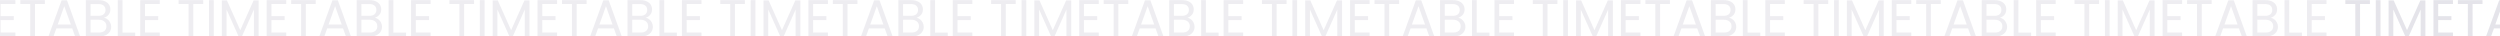
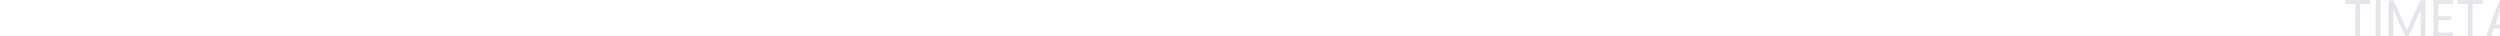
<svg xmlns="http://www.w3.org/2000/svg" width="1920" height="28" viewBox="0 0 1920 28" fill="none">
-   <path d="M-51.967 0.12V3.08H-59.567L-59.567 28H-63.207L-63.207 3.08H-70.847V0.12L-51.967 0.12ZM-43.846 0.12L-43.846 28H-47.486L-47.486 0.12H-43.846ZM-9.363 0.32V28H-13.003V7.36L-22.203 28H-24.763L-34.003 7.32V28H-37.643L-37.643 0.32H-33.723L-23.483 23.2L-13.243 0.32H-9.363ZM0.45 3.08V12.4L10.611 12.4V15.4L0.45 15.4V25H11.81V28H-3.19V0.08L11.81 0.08V3.08L0.45 3.08ZM34.478 0.12V3.08L26.878 3.08V28H23.238V3.08H15.598V0.12L34.478 0.12ZM55.439 21.8H43.279L41.039 28H37.199L47.279 0.28L51.479 0.28L61.519 28L57.679 28L55.439 21.8ZM54.399 18.84L49.359 4.76L44.319 18.84H54.399ZM79.872 13.64C80.885 13.8 81.805 14.213 82.632 14.88C83.485 15.547 84.152 16.373 84.632 17.36C85.139 18.347 85.392 19.4 85.392 20.52C85.392 21.933 85.032 23.213 84.312 24.36C83.592 25.48 82.539 26.373 81.152 27.04C79.792 27.68 78.179 28 76.312 28H65.912V0.12L75.912 0.12C77.805 0.12 79.419 0.44 80.752 1.08C82.085 1.693 83.085 2.533 83.752 3.6C84.419 4.667 84.752 5.867 84.752 7.2C84.752 8.853 84.299 10.227 83.392 11.32C82.512 12.387 81.339 13.16 79.872 13.64ZM69.552 12.16L75.672 12.16C77.379 12.16 78.699 11.76 79.632 10.96C80.565 10.16 81.032 9.053 81.032 7.64C81.032 6.227 80.565 5.12 79.632 4.32C78.699 3.52 77.352 3.12 75.592 3.12L69.552 3.12V12.16ZM75.992 25C77.805 25 79.219 24.573 80.232 23.72C81.245 22.867 81.752 21.68 81.752 20.16C81.752 18.613 81.219 17.4 80.152 16.52C79.085 15.613 77.659 15.16 75.872 15.16L69.552 15.16V25H75.992ZM94.083 25.04H103.843V28H90.443V0.12L94.083 0.12V25.04ZM111.349 3.08V12.4L121.509 12.4V15.4L111.349 15.4V25H122.709V28H107.709V0.08L122.709 0.08V3.08L111.349 3.08ZM156.041 0.12V3.08H148.441V28H144.801V3.08L137.161 3.08V0.12L156.041 0.12ZM164.161 0.12V28H160.521V0.12H164.161ZM198.645 0.32V28H195.005V7.36L185.805 28H183.245L174.005 7.32V28H170.365V0.32H174.285L184.525 23.2L194.765 0.32H198.645ZM208.458 3.08V12.4H218.618V15.4H208.458V25H219.818V28H204.818V0.08H219.818V3.08H208.458ZM242.486 0.12V3.08H234.886V28H231.246V3.08L223.606 3.08V0.12L242.486 0.12ZM263.447 21.8H251.287L249.047 28H245.207L255.287 0.28H259.487L269.527 28H265.687L263.447 21.8ZM262.407 18.84L257.367 4.76L252.327 18.84H262.407ZM287.88 13.64C288.893 13.8 289.813 14.213 290.64 14.88C291.493 15.547 292.16 16.373 292.64 17.36C293.147 18.347 293.4 19.4 293.4 20.52C293.4 21.933 293.04 23.213 292.32 24.36C291.6 25.48 290.547 26.373 289.16 27.04C287.8 27.68 286.187 28 284.32 28L273.92 28V0.12H283.92C285.813 0.12 287.427 0.44 288.76 1.08C290.093 1.693 291.093 2.533 291.76 3.6C292.427 4.667 292.76 5.867 292.76 7.2C292.76 8.853 292.307 10.227 291.4 11.32C290.52 12.387 289.347 13.16 287.88 13.64ZM277.56 12.16H283.68C285.387 12.16 286.707 11.76 287.64 10.96C288.573 10.16 289.04 9.053 289.04 7.64C289.04 6.227 288.573 5.12 287.64 4.32C286.707 3.52 285.36 3.12 283.6 3.12H277.56V12.16ZM284 25C285.813 25 287.227 24.573 288.24 23.72C289.253 22.867 289.76 21.68 289.76 20.16C289.76 18.613 289.227 17.4 288.16 16.52C287.093 15.613 285.667 15.16 283.88 15.16H277.56V25L284 25ZM302.091 25.04H311.851V28H298.451V0.12H302.091V25.04ZM319.357 3.08V12.4H329.517V15.4H319.357V25L330.717 25V28L315.717 28V0.08H330.717V3.08H319.357ZM364.049 0.12V3.08L356.449 3.08V28H352.809V3.08H345.169V0.12L364.049 0.12ZM372.169 0.12V28L368.529 28V0.12H372.169ZM406.653 0.32V28H403.013V7.36L393.813 28H391.253L382.013 7.32V28H378.373V0.32L382.293 0.32L392.533 23.2L402.773 0.32L406.653 0.32ZM416.466 3.08V12.4L426.626 12.4V15.4L416.466 15.4V25H427.826V28L412.826 28V0.08L427.826 0.08V3.08L416.466 3.08ZM450.494 0.12V3.08L442.894 3.08V28H439.254V3.08H431.614V0.12L450.494 0.12ZM471.455 21.8H459.295L457.055 28H453.215L463.295 0.28H467.495L477.535 28H473.695L471.455 21.8ZM470.415 18.84L465.375 4.76L460.335 18.84H470.415ZM495.888 13.64C496.901 13.8 497.821 14.213 498.648 14.88C499.501 15.547 500.168 16.373 500.648 17.36C501.154 18.347 501.408 19.4 501.408 20.52C501.408 21.933 501.048 23.213 500.328 24.36C499.608 25.48 498.554 26.373 497.168 27.04C495.808 27.68 494.194 28 492.328 28H481.928V0.12L491.928 0.12C493.821 0.12 495.434 0.44 496.768 1.08C498.101 1.693 499.101 2.533 499.768 3.6C500.434 4.667 500.768 5.867 500.768 7.2C500.768 8.853 500.314 10.227 499.408 11.32C498.528 12.387 497.354 13.16 495.888 13.64ZM485.568 12.16L491.688 12.16C493.394 12.16 494.714 11.76 495.648 10.96C496.581 10.16 497.048 9.053 497.048 7.64C497.048 6.227 496.581 5.12 495.648 4.32C494.714 3.52 493.368 3.12 491.608 3.12L485.568 3.12V12.16ZM492.008 25C493.821 25 495.234 24.573 496.248 23.72C497.261 22.867 497.768 21.68 497.768 20.16C497.768 18.613 497.234 17.4 496.168 16.52C495.101 15.613 493.674 15.16 491.888 15.16L485.568 15.16V25H492.008ZM510.099 25.04H519.859V28H506.459V0.12H510.099V25.04ZM527.365 3.08V12.4L537.525 12.4V15.4L527.365 15.4V25H538.725V28H523.725V0.08L538.725 0.08V3.08L527.365 3.08ZM572.056 0.12V3.08H564.456V28H560.816V3.08L553.176 3.08V0.12L572.056 0.12ZM580.177 0.12V28H576.537V0.12L580.177 0.12ZM614.661 0.32V28H611.021V7.36L601.821 28H599.261L590.021 7.32V28H586.381V0.32H590.301L600.541 23.2L610.781 0.32H614.661ZM624.474 3.08V12.4H634.634V15.4H624.474V25L635.834 25V28L620.834 28V0.08L635.834 0.08V3.08H624.474ZM658.502 0.12V3.08H650.902V28H647.262V3.08L639.622 3.08V0.12L658.502 0.12ZM679.462 21.8L667.302 21.8L665.062 28H661.222L671.302 0.28H675.502L685.542 28H681.702L679.462 21.8ZM678.422 18.84L673.382 4.76L668.342 18.84H678.422ZM703.895 13.64C704.909 13.8 705.829 14.213 706.655 14.88C707.509 15.547 708.175 16.373 708.655 17.36C709.162 18.347 709.415 19.4 709.415 20.52C709.415 21.933 709.055 23.213 708.335 24.36C707.615 25.48 706.562 26.373 705.175 27.04C703.815 27.68 702.202 28 700.335 28H689.935V0.12L699.935 0.12C701.829 0.12 703.442 0.44 704.775 1.08C706.109 1.693 707.109 2.533 707.775 3.6C708.442 4.667 708.775 5.867 708.775 7.2C708.775 8.853 708.322 10.227 707.415 11.32C706.535 12.387 705.362 13.16 703.895 13.64ZM693.575 12.16H699.695C701.402 12.16 702.722 11.76 703.655 10.96C704.589 10.16 705.055 9.053 705.055 7.64C705.055 6.227 704.589 5.12 703.655 4.32C702.722 3.52 701.375 3.12 699.615 3.12H693.575V12.16ZM700.015 25C701.829 25 703.242 24.573 704.255 23.72C705.269 22.867 705.775 21.68 705.775 20.16C705.775 18.613 705.242 17.4 704.175 16.52C703.109 15.613 701.682 15.16 699.895 15.16H693.575V25H700.015ZM718.107 25.04L727.867 25.04V28L714.467 28V0.12H718.107V25.04ZM735.372 3.08V12.4H745.532V15.4H735.372V25H746.732V28H731.732V0.08L746.732 0.08V3.08H735.372ZM780.064 0.12V3.08L772.464 3.08V28H768.824V3.08H761.184V0.12L780.064 0.12ZM788.185 0.12V28H784.545V0.12H788.185ZM822.669 0.32V28H819.029V7.36L809.829 28H807.269L798.029 7.32V28H794.389V0.32H798.309L808.549 23.2L818.789 0.32H822.669ZM832.482 3.08V12.4H842.642V15.4H832.482V25H843.842V28H828.842V0.08H843.842V3.08H832.482ZM866.51 0.12V3.08H858.91V28L855.27 28V3.08H847.63V0.12H866.51ZM887.47 21.8H875.31L873.07 28H869.23L879.31 0.28H883.51L893.55 28H889.71L887.47 21.8ZM886.43 18.84L881.39 4.76L876.35 18.84H886.43ZM911.903 13.64C912.917 13.8 913.837 14.213 914.663 14.88C915.517 15.547 916.183 16.373 916.663 17.36C917.17 18.347 917.423 19.4 917.423 20.52C917.423 21.933 917.063 23.213 916.343 24.36C915.623 25.48 914.57 26.373 913.183 27.04C911.823 27.68 910.21 28 908.343 28L897.943 28V0.12H907.943C909.837 0.12 911.45 0.44 912.783 1.08C914.117 1.693 915.117 2.533 915.783 3.6C916.45 4.667 916.783 5.867 916.783 7.2C916.783 8.853 916.33 10.227 915.423 11.32C914.543 12.387 913.37 13.16 911.903 13.64ZM901.583 12.16H907.703C909.41 12.16 910.73 11.76 911.663 10.96C912.597 10.16 913.063 9.053 913.063 7.64C913.063 6.227 912.597 5.12 911.663 4.32C910.73 3.52 909.383 3.12 907.623 3.12H901.583V12.16ZM908.023 25C909.837 25 911.25 24.573 912.263 23.72C913.277 22.867 913.783 21.68 913.783 20.16C913.783 18.613 913.25 17.4 912.183 16.52C911.117 15.613 909.69 15.16 907.903 15.16H901.583V25H908.023ZM926.115 25.04H935.875V28H922.475V0.12H926.115V25.04ZM943.38 3.08V12.4H953.54V15.4H943.38V25L954.74 25V28L939.74 28V0.08H954.74V3.08H943.38ZM988.072 0.12V3.08H980.472V28H976.832V3.08H969.192V0.12L988.072 0.12ZM996.193 0.12V28H992.553V0.12H996.193ZM1030.68 0.32V28H1027.04V7.36L1017.84 28H1015.28L1006.04 7.32V28H1002.4V0.32H1006.32L1016.56 23.2L1026.8 0.32H1030.68ZM1040.49 3.08V12.4L1050.65 12.4V15.4L1040.49 15.4V25H1051.85V28H1036.85V0.08L1051.85 0.08V3.08L1040.49 3.08ZM1074.52 0.12V3.08H1066.92V28H1063.28V3.08H1055.64V0.12L1074.52 0.12ZM1095.48 21.8H1083.32L1081.08 28H1077.24L1087.32 0.28L1091.52 0.28L1101.56 28H1097.72L1095.48 21.8ZM1094.44 18.84L1089.4 4.76L1084.36 18.84H1094.44ZM1119.91 13.64C1120.92 13.8 1121.84 14.213 1122.67 14.88C1123.52 15.547 1124.19 16.373 1124.67 17.36C1125.18 18.347 1125.43 19.4 1125.43 20.52C1125.43 21.933 1125.07 23.213 1124.35 24.36C1123.63 25.48 1122.58 26.373 1121.19 27.04C1119.83 27.68 1118.22 28 1116.35 28H1105.95V0.12L1115.95 0.12C1117.84 0.12 1119.46 0.44 1120.79 1.08C1122.12 1.693 1123.12 2.533 1123.79 3.6C1124.46 4.667 1124.79 5.867 1124.79 7.2C1124.79 8.853 1124.34 10.227 1123.43 11.32C1122.55 12.387 1121.38 13.16 1119.91 13.64ZM1109.59 12.16L1115.71 12.16C1117.42 12.16 1118.74 11.76 1119.67 10.96C1120.6 10.16 1121.07 9.053 1121.07 7.64C1121.07 6.227 1120.6 5.12 1119.67 4.32C1118.74 3.52 1117.39 3.12 1115.63 3.12L1109.59 3.12V12.16ZM1116.03 25C1117.84 25 1119.26 24.573 1120.27 23.72C1121.28 22.867 1121.79 21.68 1121.79 20.16C1121.79 18.613 1121.26 17.4 1120.19 16.52C1119.12 15.613 1117.7 15.16 1115.91 15.16L1109.59 15.16V25H1116.03ZM1134.12 25.04H1143.88V28H1130.48V0.12L1134.12 0.12V25.04ZM1151.39 3.08V12.4L1161.55 12.4V15.4L1151.39 15.4V25H1162.75V28H1147.75V0.08L1162.75 0.08V3.08L1151.39 3.08ZM1196.08 0.12V3.08H1188.48V28H1184.84V3.08H1177.2V0.12H1196.08ZM1204.2 0.12V28H1200.56V0.12H1204.2ZM1238.68 0.32V28H1235.04V7.36L1225.84 28H1223.28L1214.04 7.32V28H1210.4V0.32H1214.32L1224.56 23.2L1234.8 0.32H1238.68ZM1248.5 3.08V12.4H1258.66V15.4H1248.5V25L1259.86 25V28L1244.86 28V0.08H1259.86V3.08H1248.5ZM1282.53 0.12V3.08H1274.93V28H1271.29V3.08L1263.65 3.08V0.12L1282.53 0.12ZM1303.49 21.8L1291.33 21.8L1289.09 28H1285.25L1295.33 0.28H1299.53L1309.57 28H1305.73L1303.49 21.8ZM1302.45 18.84L1297.41 4.76L1292.37 18.84L1302.45 18.84ZM1327.92 13.64C1328.93 13.8 1329.85 14.213 1330.68 14.88C1331.53 15.547 1332.2 16.373 1332.68 17.36C1333.19 18.347 1333.44 19.4 1333.44 20.52C1333.44 21.933 1333.08 23.213 1332.36 24.36C1331.64 25.48 1330.59 26.373 1329.2 27.04C1327.84 27.68 1326.23 28 1324.36 28H1313.96V0.12H1323.96C1325.85 0.12 1327.47 0.44 1328.8 1.08C1330.13 1.693 1331.13 2.533 1331.8 3.6C1332.47 4.667 1332.8 5.867 1332.8 7.2C1332.8 8.853 1332.35 10.227 1331.44 11.32C1330.56 12.387 1329.39 13.16 1327.92 13.64ZM1317.6 12.16H1323.72C1325.43 12.16 1326.75 11.76 1327.68 10.96C1328.61 10.16 1329.08 9.053 1329.08 7.64C1329.08 6.227 1328.61 5.12 1327.68 4.32C1326.75 3.52 1325.4 3.12 1323.64 3.12H1317.6V12.16ZM1324.04 25C1325.85 25 1327.27 24.573 1328.28 23.72C1329.29 22.867 1329.8 21.68 1329.8 20.16C1329.8 18.613 1329.27 17.4 1328.2 16.52C1327.13 15.613 1325.71 15.16 1323.92 15.16H1317.6V25H1324.04ZM1342.13 25.04H1351.89V28L1338.49 28V0.12H1342.13V25.04ZM1359.4 3.08V12.4H1369.56V15.4H1359.4V25H1370.76V28H1355.76V0.08H1370.76V3.08H1359.4ZM1404.09 0.12V3.08L1396.49 3.08V28H1392.85V3.08H1385.21V0.12L1404.09 0.12ZM1412.21 0.12V28H1408.57V0.12H1412.21ZM1446.69 0.32V28H1443.05V7.36L1433.85 28H1431.29L1422.05 7.32V28H1418.41V0.32L1422.33 0.32L1432.57 23.2L1442.81 0.32H1446.69ZM1456.51 3.08V12.4L1466.67 12.4V15.4L1456.51 15.4V25H1467.87V28H1452.87V0.08L1467.87 0.08V3.08L1456.51 3.08ZM1490.53 0.12V3.08L1482.93 3.08V28H1479.29V3.08H1471.65V0.12L1490.53 0.12ZM1511.49 21.8H1499.33L1497.09 28H1493.25L1503.33 0.28H1507.53L1517.57 28H1513.73L1511.49 21.8ZM1510.45 18.84L1505.41 4.76L1500.37 18.84H1510.45ZM1535.93 13.64C1536.94 13.8 1537.86 14.213 1538.69 14.88C1539.54 15.547 1540.21 16.373 1540.69 17.36C1541.19 18.347 1541.45 19.4 1541.45 20.52C1541.45 21.933 1541.09 23.213 1540.37 24.36C1539.65 25.48 1538.59 26.373 1537.21 27.04C1535.85 27.68 1534.23 28 1532.37 28H1521.97V0.12L1531.97 0.12C1533.86 0.12 1535.47 0.44 1536.81 1.08C1538.14 1.693 1539.14 2.533 1539.81 3.6C1540.47 4.667 1540.81 5.867 1540.81 7.2C1540.81 8.853 1540.35 10.227 1539.45 11.32C1538.57 12.387 1537.39 13.16 1535.93 13.64ZM1525.61 12.16L1531.73 12.16C1533.43 12.16 1534.75 11.76 1535.69 10.96C1536.62 10.16 1537.09 9.053 1537.09 7.64C1537.09 6.227 1536.62 5.12 1535.69 4.32C1534.75 3.52 1533.41 3.12 1531.65 3.12L1525.61 3.12V12.16ZM1532.05 25C1533.86 25 1535.27 24.573 1536.29 23.72C1537.3 22.867 1537.81 21.68 1537.81 20.16C1537.81 18.613 1537.27 17.4 1536.21 16.52C1535.14 15.613 1533.71 15.16 1531.93 15.16L1525.61 15.16V25H1532.05ZM1550.14 25.04H1559.9V28H1546.5V0.12H1550.14V25.04ZM1567.4 3.08V12.4L1577.56 12.4V15.4L1567.4 15.4V25H1578.76V28H1563.76V0.08L1578.76 0.08V3.08L1567.4 3.08ZM1612.1 0.12V3.08H1604.5V28H1600.86V3.08L1593.22 3.08V0.12L1612.1 0.12ZM1620.22 0.12V28H1616.58V0.12L1620.22 0.12ZM1654.7 0.32V28L1651.06 28V7.36L1641.86 28H1639.3L1630.06 7.32V28H1626.42V0.32H1630.34L1640.58 23.2L1650.82 0.32H1654.7ZM1664.51 3.08V12.4H1674.67V15.4H1664.51V25H1675.87V28H1660.87V0.08L1675.87 0.08V3.08H1664.51ZM1698.54 0.12V3.08H1690.94V28H1687.3V3.08L1679.66 3.08V0.12L1698.54 0.12ZM1719.5 21.8H1707.34L1705.1 28H1701.26L1711.34 0.28H1715.54L1725.58 28H1721.74L1719.5 21.8ZM1718.46 18.84L1713.42 4.76L1708.38 18.84H1718.46ZM1743.93 13.64C1744.95 13.8 1745.87 14.213 1746.69 14.88C1747.55 15.547 1748.21 16.373 1748.69 17.36C1749.2 18.347 1749.45 19.4 1749.45 20.52C1749.45 21.933 1749.09 23.213 1748.37 24.36C1747.65 25.48 1746.6 26.373 1745.21 27.04C1743.85 27.68 1742.24 28 1740.37 28L1729.97 28V0.12H1739.97C1741.87 0.12 1743.48 0.44 1744.81 1.08C1746.15 1.693 1747.15 2.533 1747.81 3.6C1748.48 4.667 1748.81 5.867 1748.81 7.2C1748.81 8.853 1748.36 10.227 1747.45 11.32C1746.57 12.387 1745.4 13.16 1743.93 13.64ZM1733.61 12.16H1739.73C1741.44 12.16 1742.76 11.76 1743.69 10.96C1744.63 10.16 1745.09 9.053 1745.09 7.64C1745.09 6.227 1744.63 5.12 1743.69 4.32C1742.76 3.52 1741.41 3.12 1739.65 3.12H1733.61V12.16ZM1740.05 25C1741.87 25 1743.28 24.573 1744.29 23.72C1745.31 22.867 1745.81 21.68 1745.81 20.16C1745.81 18.613 1745.28 17.4 1744.21 16.52C1743.15 15.613 1741.72 15.16 1739.93 15.16H1733.61V25L1740.05 25ZM1758.15 25.04H1767.91V28H1754.51V0.12H1758.15V25.04ZM1775.41 3.08V12.4H1785.57V15.4H1775.41V25L1786.77 25V28L1771.77 28V0.08L1786.77 0.08V3.08H1775.41Z" fill="#524E77" fill-opacity="0.1" />
-   <path d="M1820.1 0.12V3.08L1812.5 3.08V28H1808.86V3.08H1801.22V0.12L1820.1 0.12ZM1828.22 0.12V28L1824.58 28V0.12H1828.22ZM1862.71 0.32V28H1859.07V7.36L1849.87 28H1847.31L1838.07 7.32V28H1834.43V0.32H1838.35L1848.59 23.2L1858.83 0.32L1862.71 0.32ZM1872.52 3.08V12.4H1882.68V15.4H1872.52V25H1883.88V28L1868.88 28V0.08L1883.88 0.08V3.08L1872.52 3.08ZM1906.55 0.12V3.08L1898.95 3.08V28H1895.31V3.08H1887.67V0.12L1906.55 0.12ZM1927.51 21.8L1915.35 21.8L1913.11 28H1909.27L1919.35 0.28H1923.55L1933.59 28H1929.75L1927.51 21.8ZM1926.47 18.84L1921.43 4.76L1916.39 18.84L1926.47 18.84ZM1951.94 13.64C1952.96 13.8 1953.88 14.213 1954.7 14.88C1955.56 15.547 1956.22 16.373 1956.7 17.36C1957.21 18.347 1957.46 19.4 1957.46 20.52C1957.46 21.933 1957.1 23.213 1956.38 24.36C1955.66 25.48 1954.61 26.373 1953.22 27.04C1951.86 27.68 1950.25 28 1948.38 28H1937.98V0.12H1947.98C1949.88 0.12 1951.49 0.44 1952.82 1.08C1954.16 1.693 1955.16 2.533 1955.82 3.6C1956.49 4.667 1956.82 5.867 1956.82 7.2C1956.82 8.853 1956.37 10.227 1955.46 11.32C1954.58 12.387 1953.41 13.16 1951.94 13.64ZM1941.62 12.16H1947.74C1949.45 12.16 1950.77 11.76 1951.7 10.96C1952.64 10.16 1953.1 9.053 1953.1 7.64C1953.1 6.227 1952.64 5.12 1951.7 4.32C1950.77 3.52 1949.42 3.12 1947.66 3.12H1941.62V12.16ZM1948.06 25C1949.88 25 1951.29 24.573 1952.3 23.72C1953.32 22.867 1953.82 21.68 1953.82 20.16C1953.82 18.613 1953.29 17.4 1952.22 16.52C1951.16 15.613 1949.73 15.16 1947.94 15.16H1941.62V25H1948.06ZM1966.15 25.04H1975.91V28H1962.51V0.12H1966.15V25.04ZM1983.42 3.08V12.4H1993.58V15.4H1983.42V25H1994.78V28H1979.78V0.08L1994.78 0.08V3.08L1983.42 3.08Z" fill="#524E77" fill-opacity="0.15" />
+   <path d="M1820.1 0.12V3.08L1812.5 3.08V28H1808.86V3.08H1801.22V0.12L1820.1 0.12ZM1828.22 0.12V28L1824.58 28V0.12H1828.22ZM1862.71 0.32V28H1859.07V7.36L1849.87 28H1847.31L1838.07 7.32V28H1834.43V0.32H1838.35L1848.59 23.2L1858.83 0.32L1862.71 0.32ZM1872.52 3.08V12.4H1882.68V15.4H1872.52V25H1883.88V28L1868.88 28V0.08L1883.88 0.08V3.08L1872.52 3.08ZM1906.55 0.12V3.08L1898.95 3.08V28H1895.31V3.08H1887.67V0.12L1906.55 0.12ZM1927.51 21.8L1915.35 21.8L1913.11 28H1909.27L1919.35 0.28H1923.55L1933.59 28H1929.75L1927.51 21.8ZL1921.43 4.76L1916.39 18.84L1926.47 18.84ZM1951.94 13.64C1952.96 13.8 1953.88 14.213 1954.7 14.88C1955.56 15.547 1956.22 16.373 1956.7 17.36C1957.21 18.347 1957.46 19.4 1957.46 20.52C1957.46 21.933 1957.1 23.213 1956.38 24.36C1955.66 25.48 1954.61 26.373 1953.22 27.04C1951.86 27.68 1950.25 28 1948.38 28H1937.98V0.12H1947.98C1949.88 0.12 1951.49 0.44 1952.82 1.08C1954.16 1.693 1955.16 2.533 1955.82 3.6C1956.49 4.667 1956.82 5.867 1956.82 7.2C1956.82 8.853 1956.37 10.227 1955.46 11.32C1954.58 12.387 1953.41 13.16 1951.94 13.64ZM1941.62 12.16H1947.74C1949.45 12.16 1950.77 11.76 1951.7 10.96C1952.64 10.16 1953.1 9.053 1953.1 7.64C1953.1 6.227 1952.64 5.12 1951.7 4.32C1950.77 3.52 1949.42 3.12 1947.66 3.12H1941.62V12.16ZM1948.06 25C1949.88 25 1951.29 24.573 1952.3 23.72C1953.32 22.867 1953.82 21.68 1953.82 20.16C1953.82 18.613 1953.29 17.4 1952.22 16.52C1951.16 15.613 1949.73 15.16 1947.94 15.16H1941.62V25H1948.06ZM1966.15 25.04H1975.91V28H1962.51V0.12H1966.15V25.04ZM1983.42 3.08V12.4H1993.58V15.4H1983.42V25H1994.78V28H1979.78V0.08L1994.78 0.08V3.08L1983.42 3.08Z" fill="#524E77" fill-opacity="0.15" />
</svg>